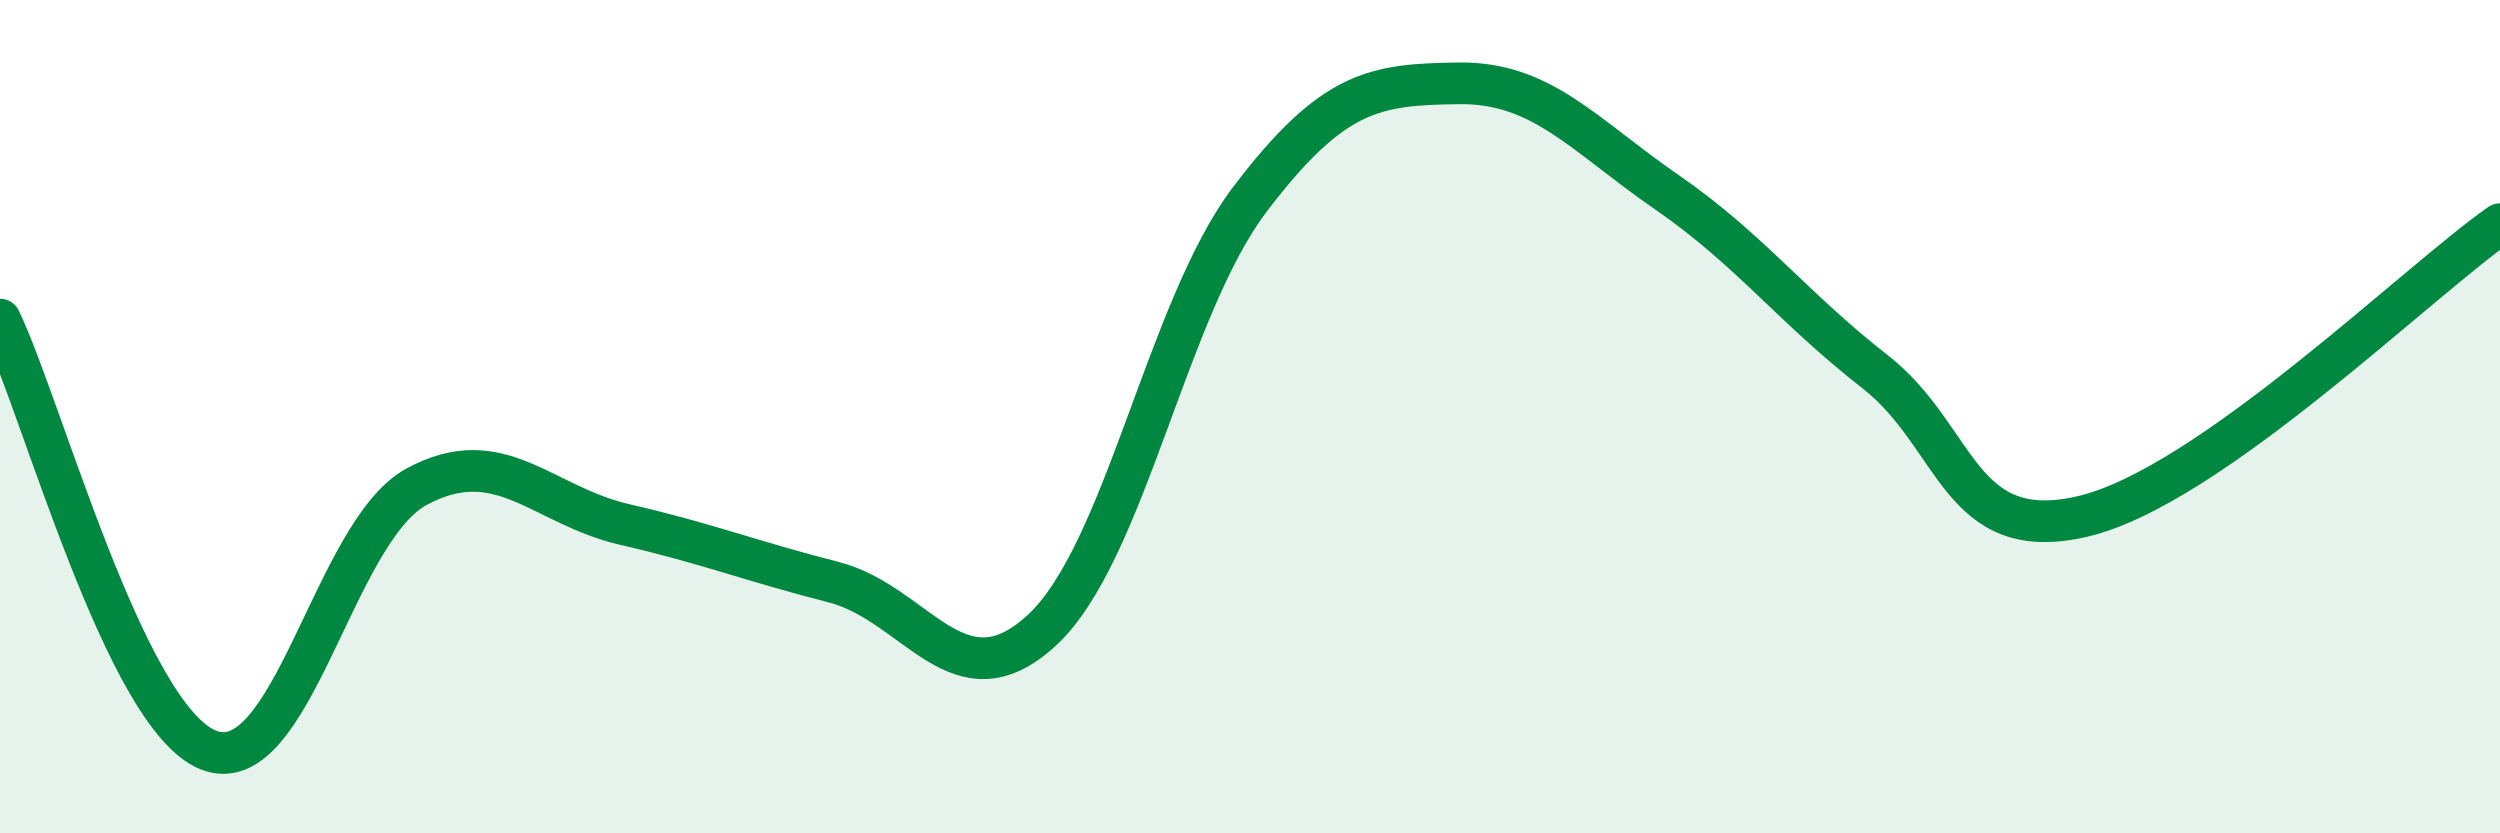
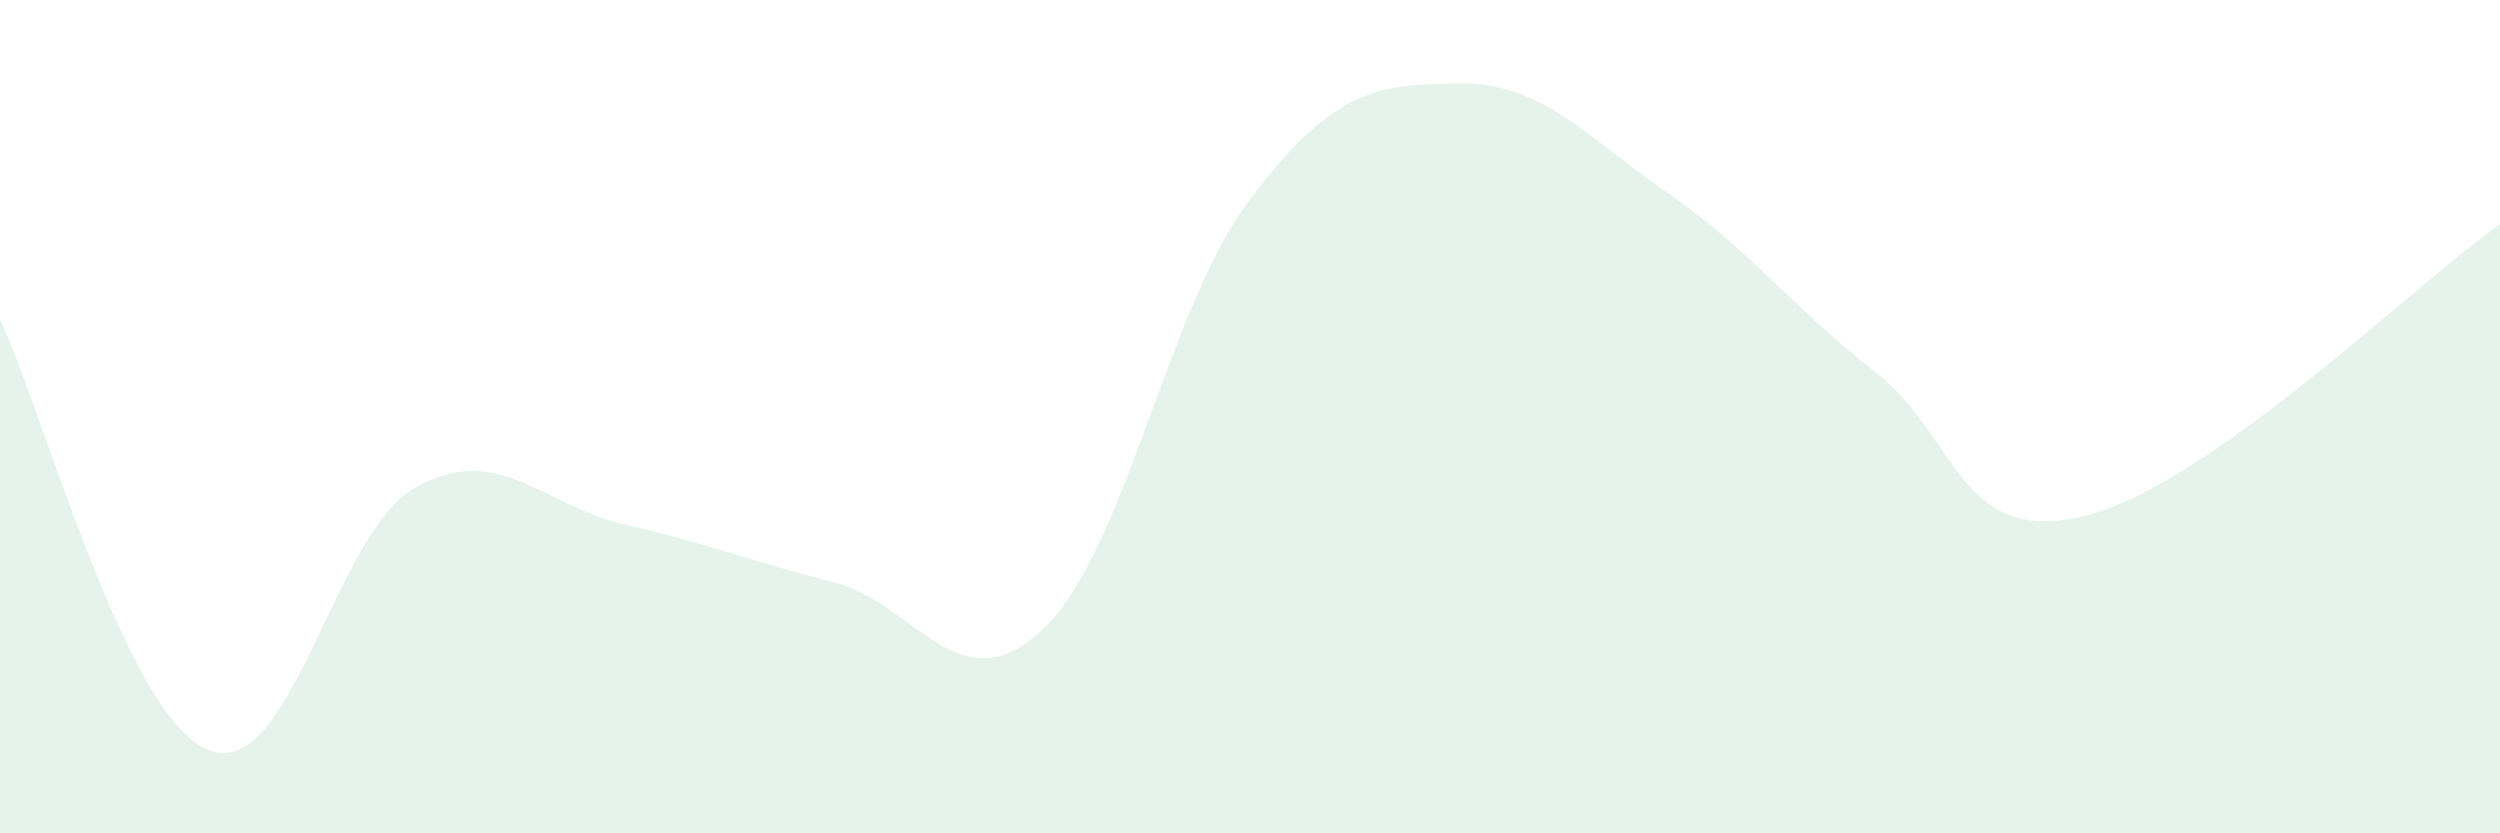
<svg xmlns="http://www.w3.org/2000/svg" width="60" height="20" viewBox="0 0 60 20">
  <path d="M 0,7.67 C 1,9.74 3,17.2 5,18 C 7,18.8 8,12.76 10,11.68 C 12,10.6 13,12.13 15,12.59 C 17,13.05 18,13.46 20,13.97 C 22,14.48 23,16.97 25,15.13 C 27,13.29 28,7.41 30,4.78 C 32,2.15 33,2.03 35,2 C 37,1.97 38,3.23 40,4.61 C 42,5.99 43,7.36 45,8.92 C 47,10.48 47,13.1 50,12.39 C 53,11.68 58,6.78 60,5.38L60 20L0 20Z" fill="#008740" opacity="0.1" stroke-linecap="round" stroke-linejoin="round" />
-   <path d="M 0,7.67 C 1,9.74 3,17.2 5,18 C 7,18.8 8,12.76 10,11.68 C 12,10.6 13,12.13 15,12.59 C 17,13.05 18,13.46 20,13.97 C 22,14.48 23,16.97 25,15.13 C 27,13.29 28,7.41 30,4.78 C 32,2.15 33,2.03 35,2 C 37,1.97 38,3.23 40,4.61 C 42,5.99 43,7.36 45,8.92 C 47,10.48 47,13.1 50,12.39 C 53,11.68 58,6.78 60,5.38" stroke="#008740" stroke-width="1" fill="none" stroke-linecap="round" stroke-linejoin="round" />
</svg>